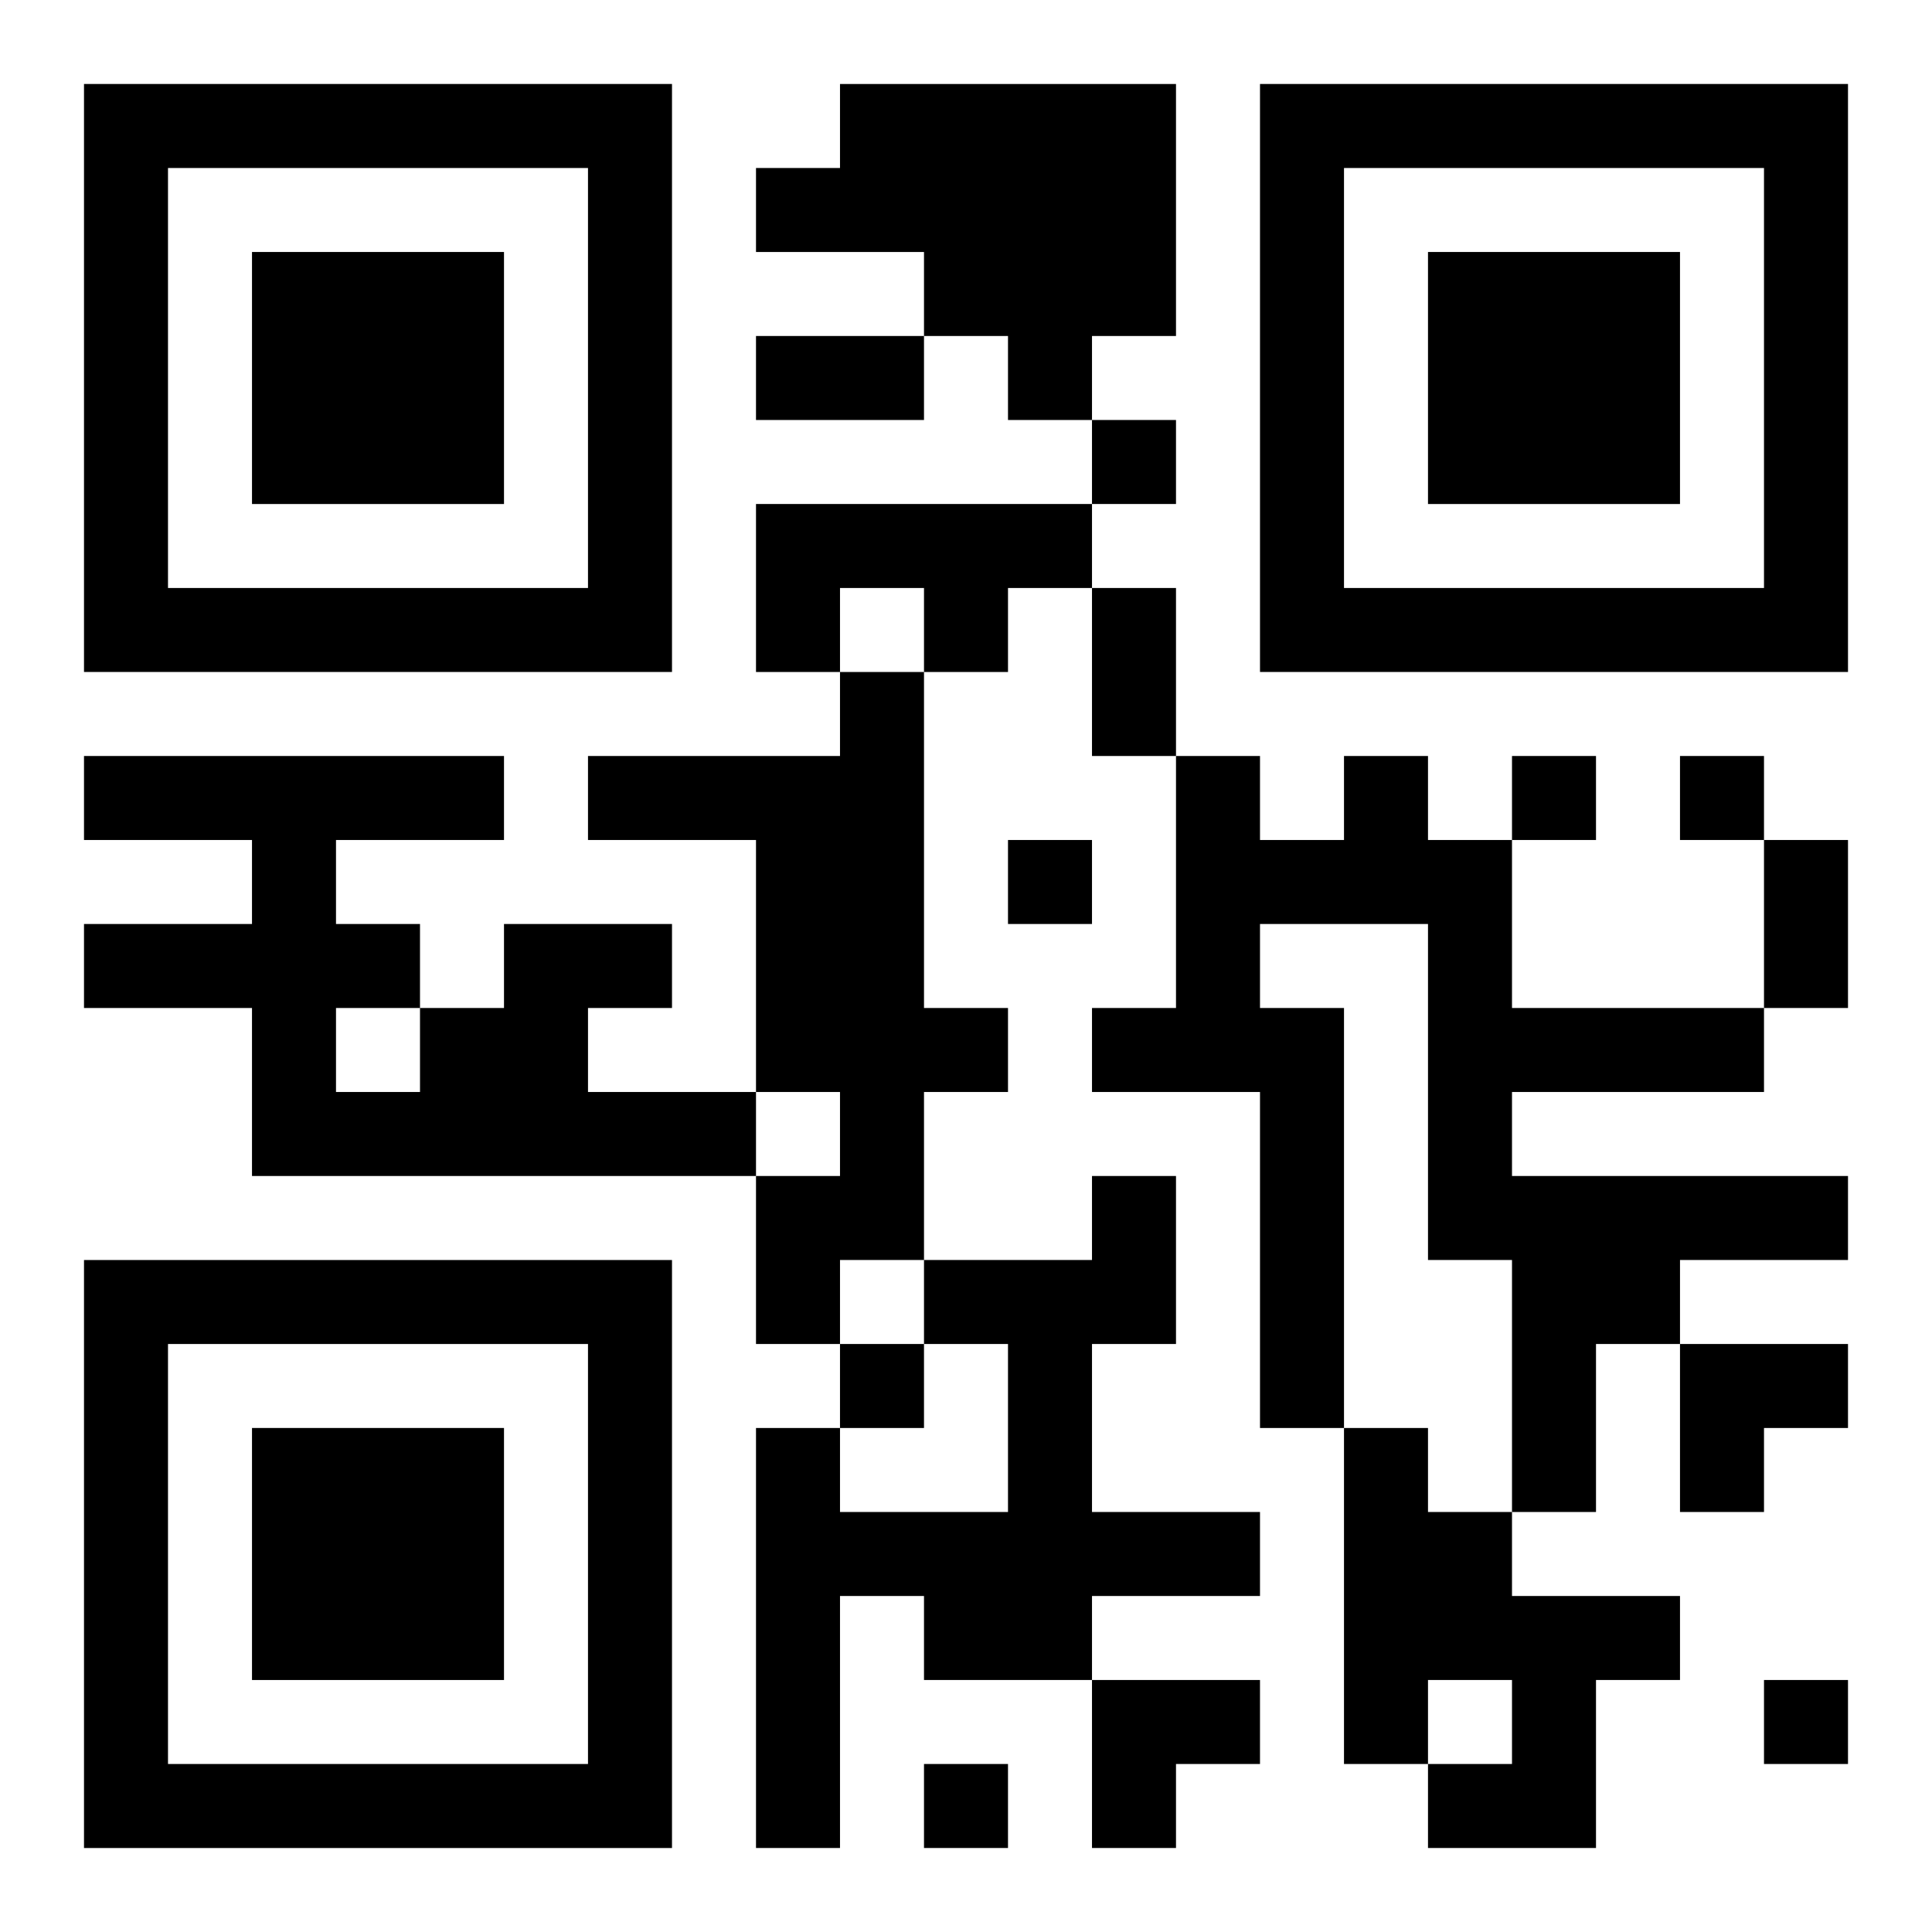
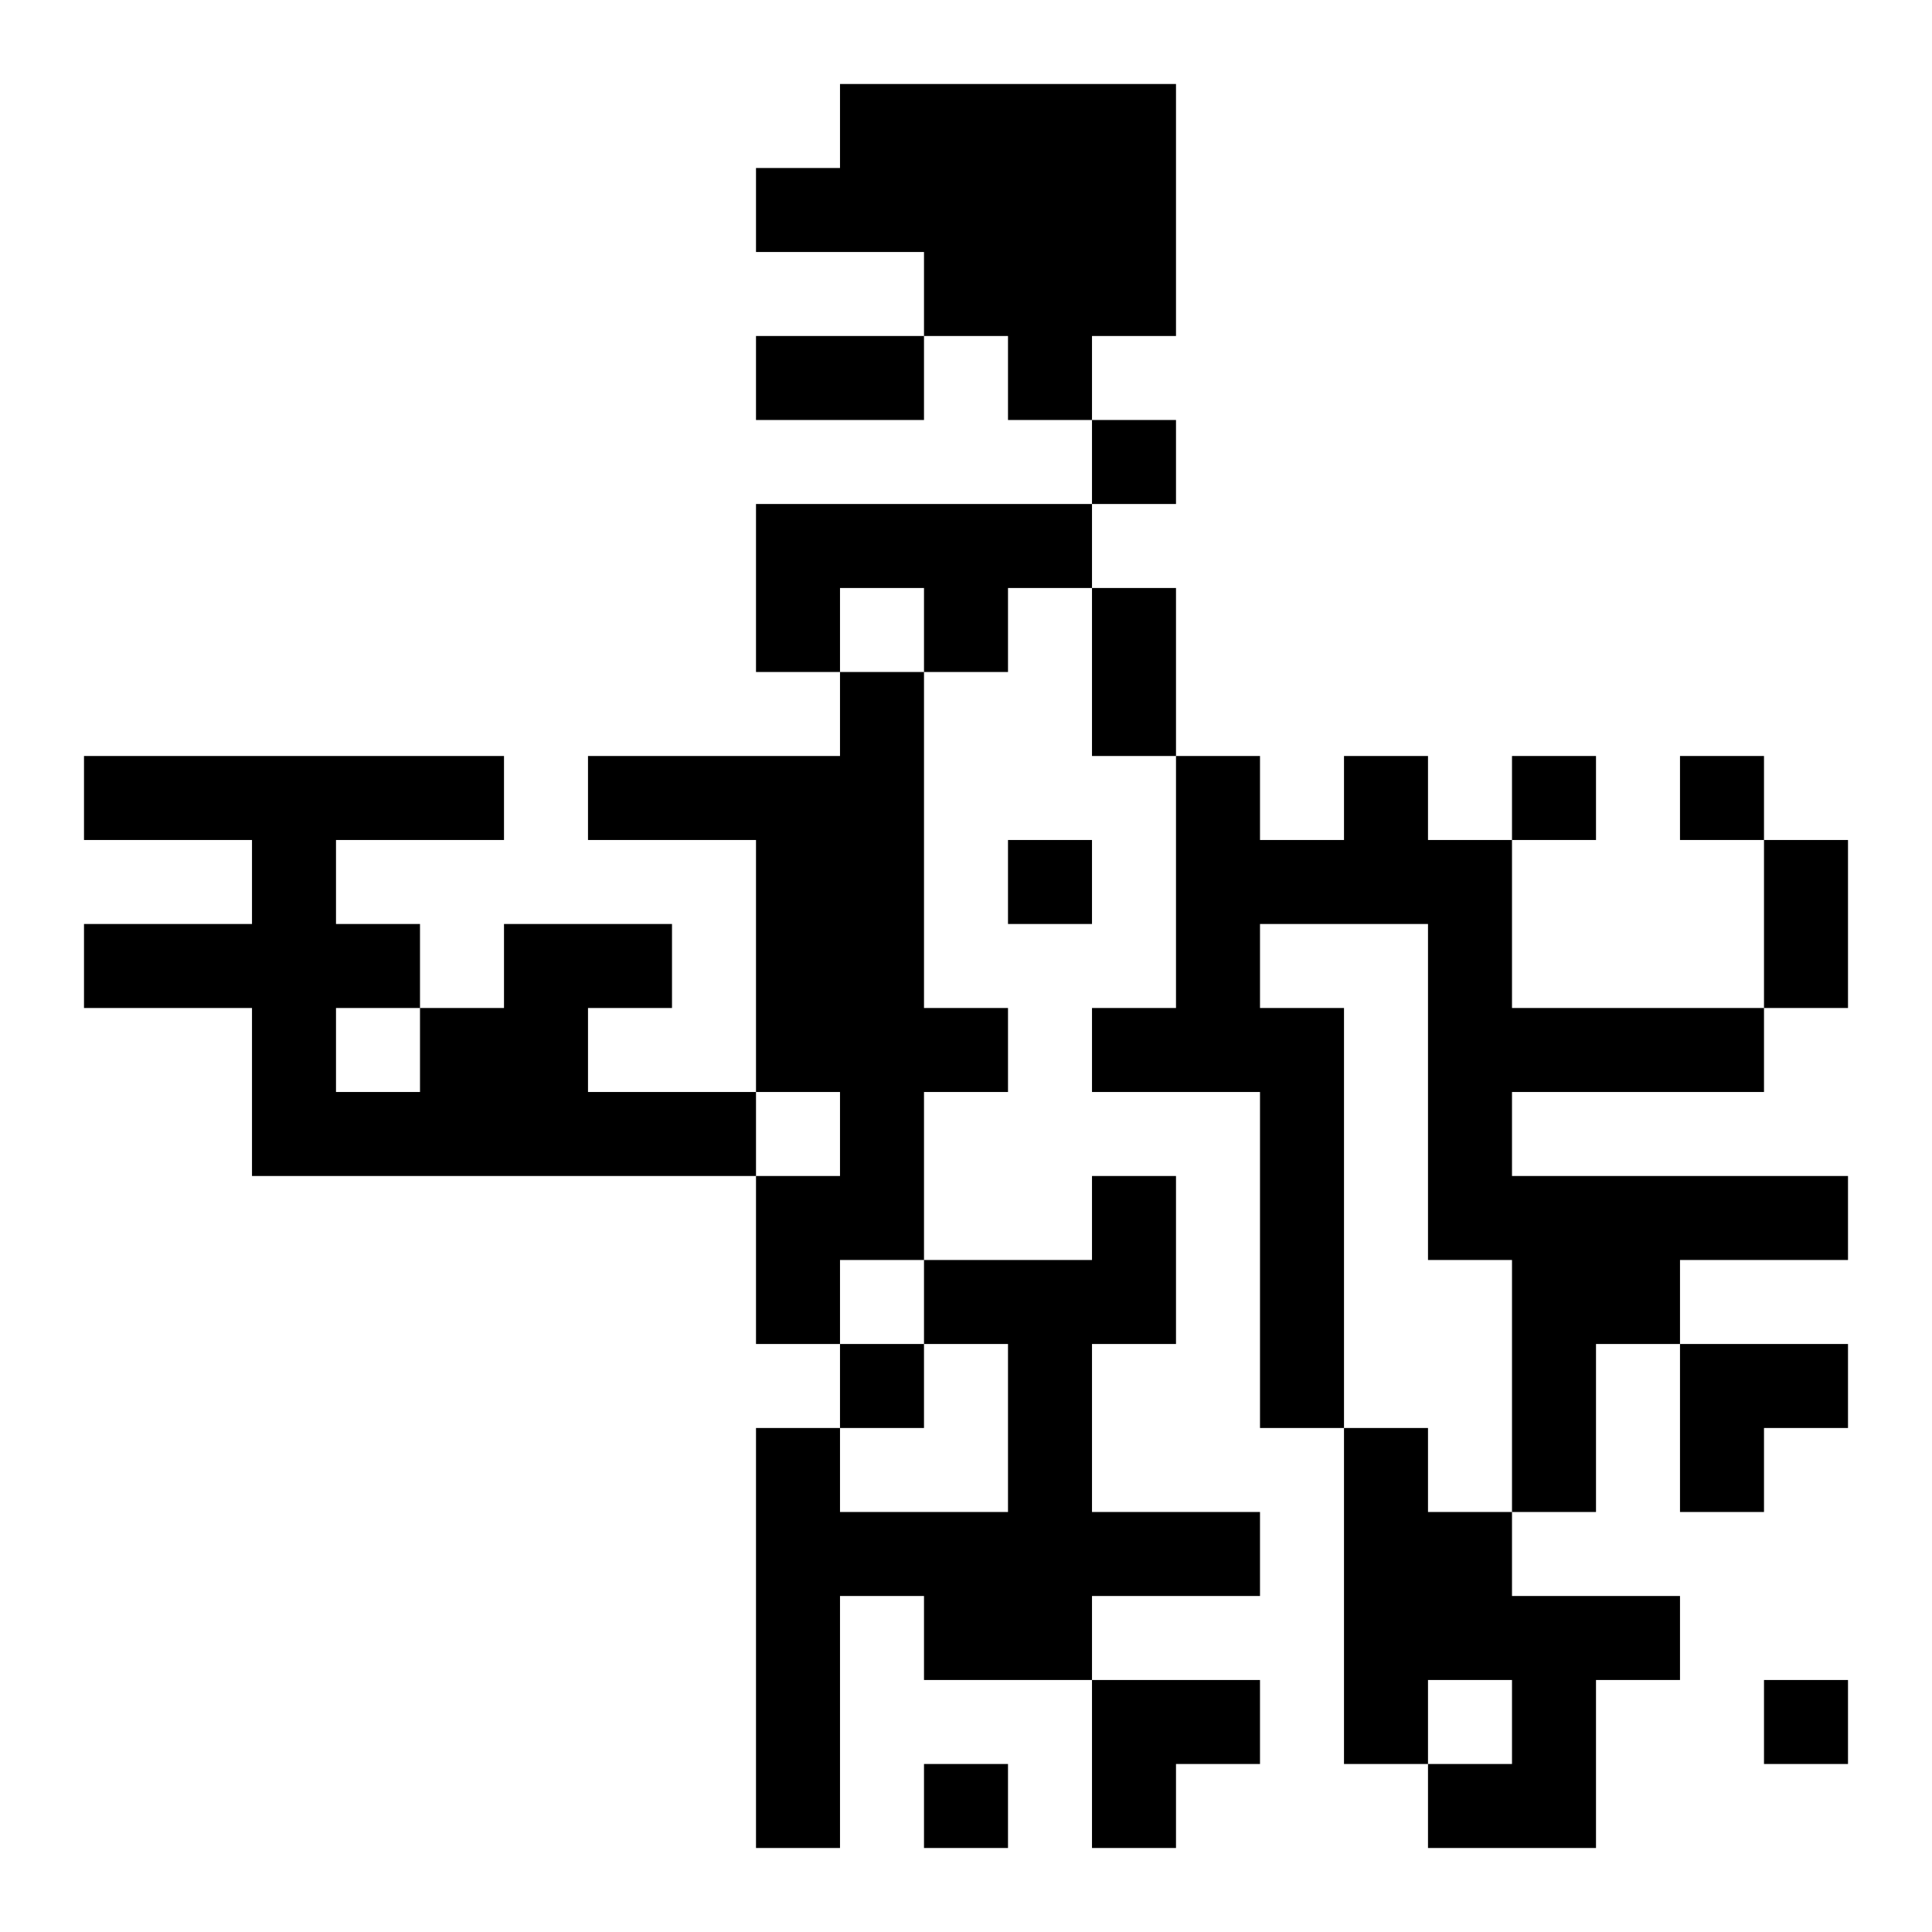
<svg xmlns="http://www.w3.org/2000/svg" xmlns:xlink="http://www.w3.org/1999/xlink" width="250" height="250" baseProfile="full" version="1.1" viewBox="-1 -1 23 23">
  <symbol id="a">
-     <path d="m0 7v7h7v-7h-7zm1 1h5v5h-5v-5zm1 1v3h3v-3h-3z" />
-   </symbol>
+     </symbol>
  <use y="-7" xlink:href="#a" />
  <use y="7" xlink:href="#a" />
  <use x="14" y="-7" xlink:href="#a" />
  <path d="m9 0h4v3h-1v1h-1v-1h-1v-1h-2v-1h1v-1m-1 5h4v1h-1v1h-1v-1h-1v1h-1v-2m1 2h1v4h1v1h-1v2h-1v1h-1v-2h1v-1h-1v-3h-2v-1h3v-1m6 1h1v1h1v2h3v1h-3v1h4v1h-2v1h-1v2h-1v-3h-1v-4h-2v1h1v5h-1v-4h-2v-1h1v-3h1v1h1v-1m-10 2h2v1h-1v1h2v1h-6v-2h-2v-1h2v-1h-2v-1h5v1h-2v1h1v1h1v-1m-2 1v1h1v-1h-1m9 2h1v2h-1v2h2v1h-2v1h-2v-1h-1v3h-1v-5h1v1h2v-2h-1v-1h2v-1m3 3h1v1h1v1h2v1h-1v2h-2v-1h1v-1h-1v1h-1v-4m-3-12v1h1v-1h-1m5 4v1h1v-1h-1m2 0v1h1v-1h-1m-8 1v1h1v-1h-1m-2 6v1h1v-1h-1m11 4v1h1v-1h-1m-10 1v1h1v-1h-1m-2-17h2v1h-2v-1m4 3h1v2h-1v-2m8 3h1v2h-1v-2m-1 6h2v1h-1v1h-1zm-7 4h2v1h-1v1h-1z" />
</svg>